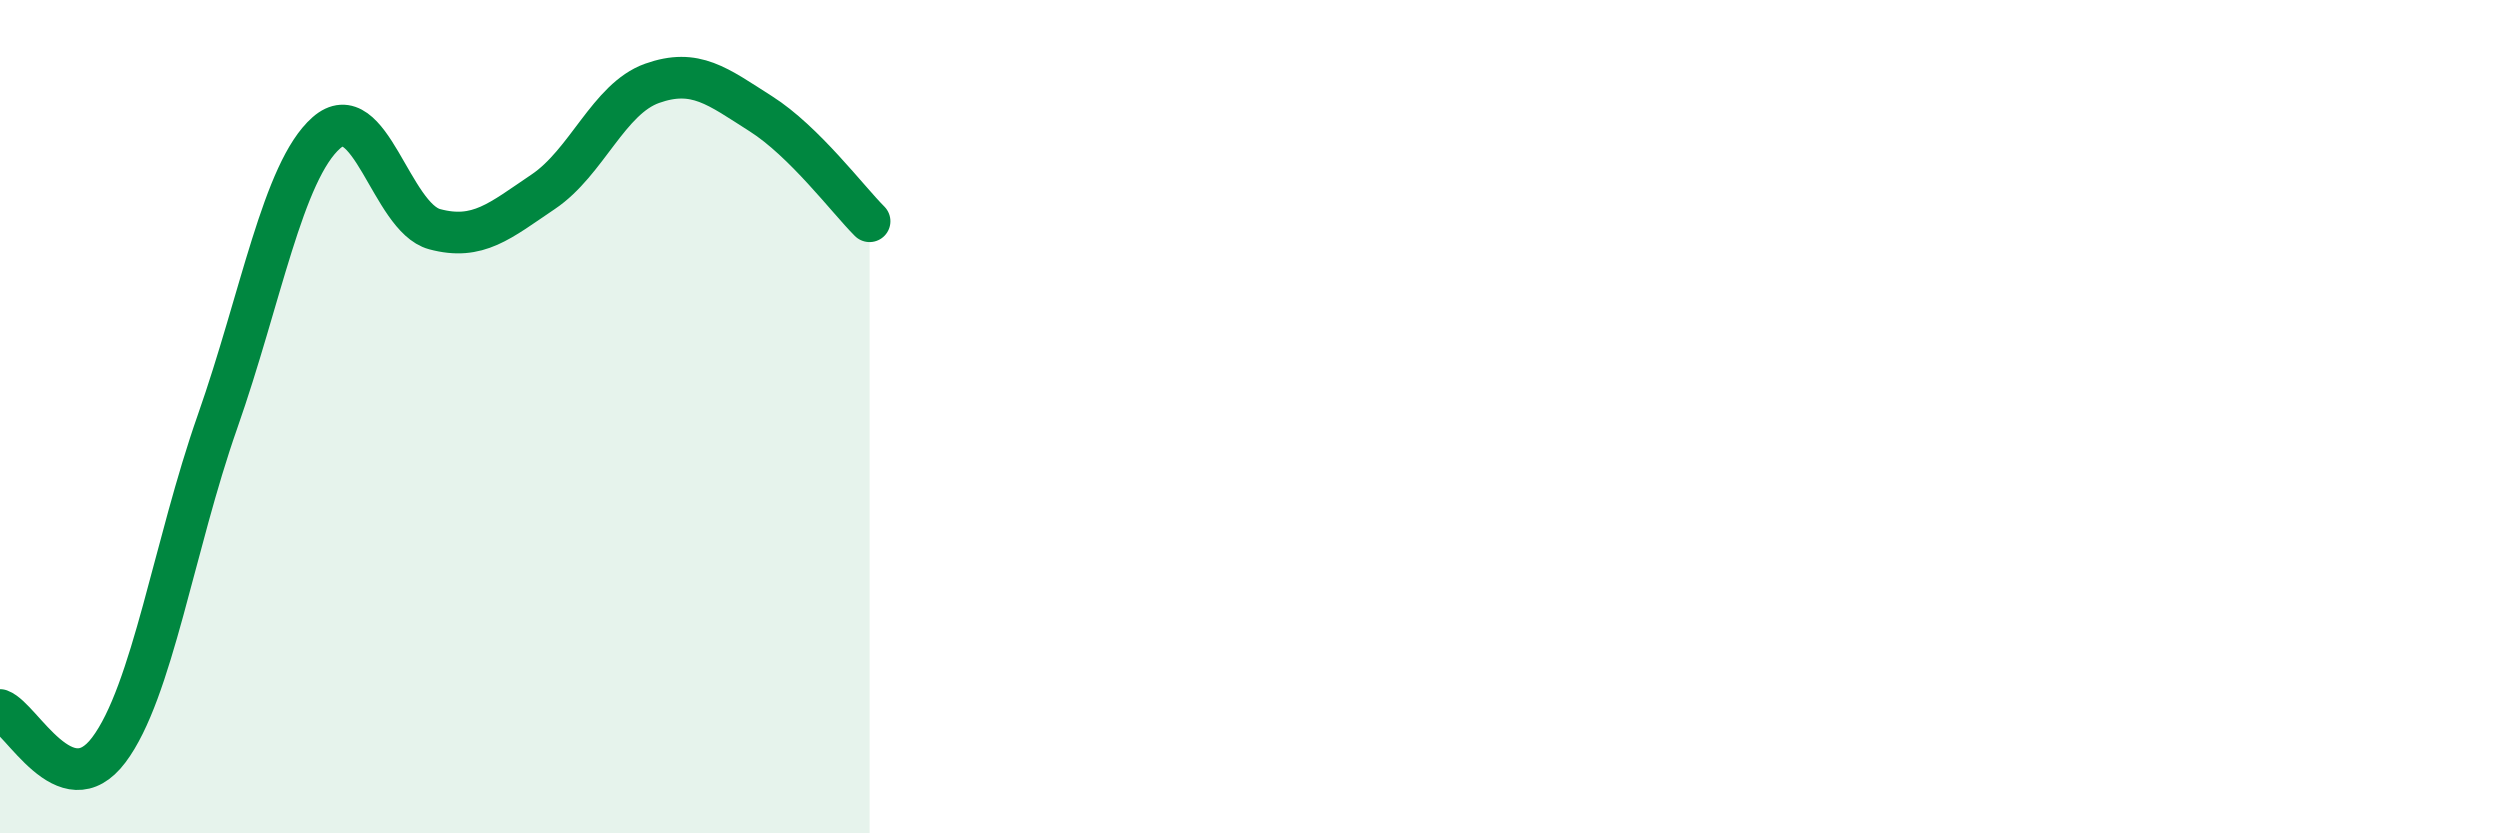
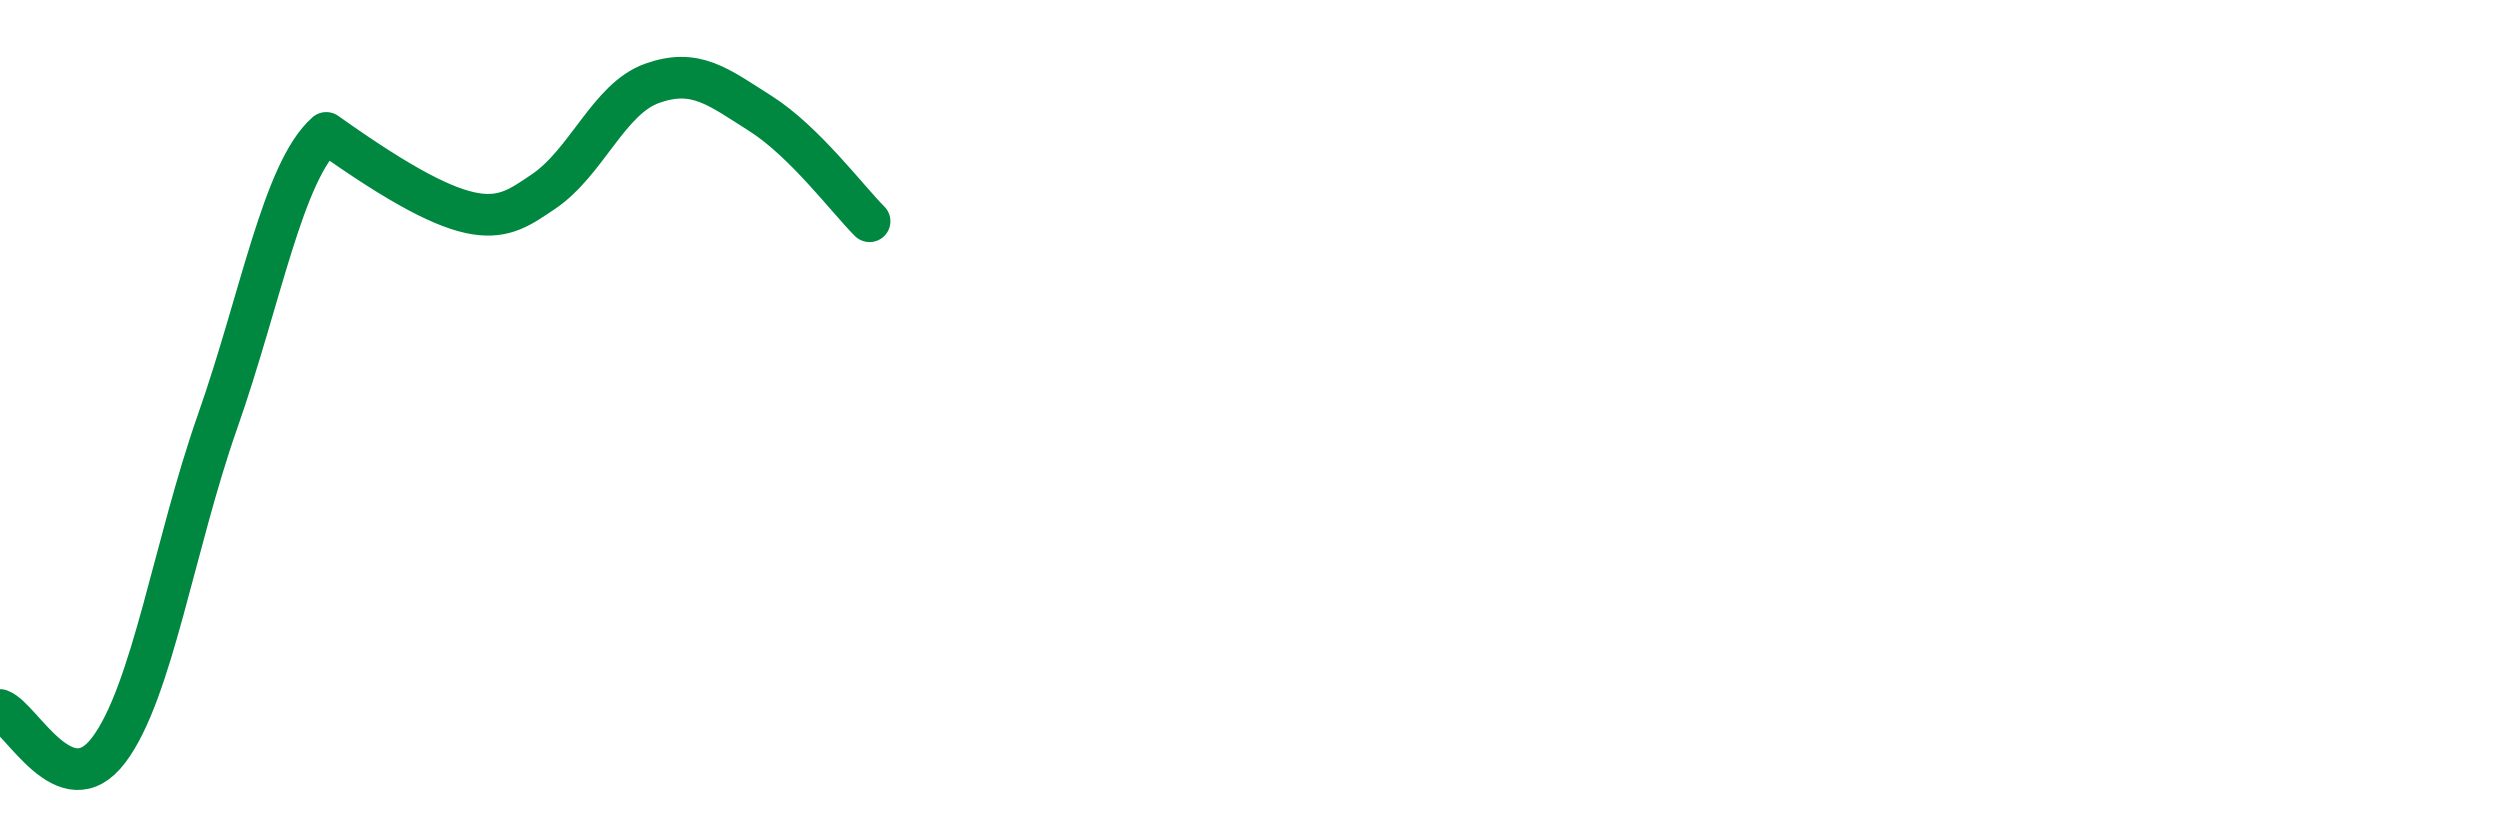
<svg xmlns="http://www.w3.org/2000/svg" width="60" height="20" viewBox="0 0 60 20">
-   <path d="M 0,17.04 C 0.52,17.23 1.57,19.38 2.61,18 C 3.65,16.62 4.18,13.08 5.22,10.12 C 6.26,7.16 6.79,4.11 7.83,3.19 C 8.87,2.27 9.39,5.22 10.43,5.5 C 11.47,5.78 12,5.3 13.04,4.6 C 14.08,3.9 14.61,2.37 15.65,2 C 16.69,1.63 17.22,2.07 18.26,2.73 C 19.3,3.39 20.35,4.79 20.87,5.31L20.87 20L0 20Z" fill="#008740" opacity="0.1" stroke-linecap="round" stroke-linejoin="round" />
-   <path d="M 0,17.04 C 0.52,17.23 1.57,19.38 2.61,18 C 3.65,16.62 4.18,13.08 5.22,10.12 C 6.26,7.16 6.79,4.11 7.83,3.19 C 8.87,2.27 9.39,5.22 10.43,5.5 C 11.47,5.78 12,5.3 13.04,4.6 C 14.08,3.9 14.61,2.37 15.65,2 C 16.69,1.63 17.22,2.07 18.26,2.73 C 19.3,3.39 20.35,4.79 20.87,5.31" stroke="#008740" stroke-width="1" fill="none" stroke-linecap="round" stroke-linejoin="round" />
+   <path d="M 0,17.04 C 0.52,17.23 1.57,19.38 2.61,18 C 3.65,16.62 4.18,13.08 5.22,10.12 C 6.26,7.16 6.79,4.11 7.83,3.19 C 11.47,5.78 12,5.3 13.04,4.6 C 14.08,3.9 14.61,2.37 15.65,2 C 16.69,1.63 17.22,2.07 18.26,2.73 C 19.3,3.39 20.35,4.79 20.87,5.31" stroke="#008740" stroke-width="1" fill="none" stroke-linecap="round" stroke-linejoin="round" />
</svg>